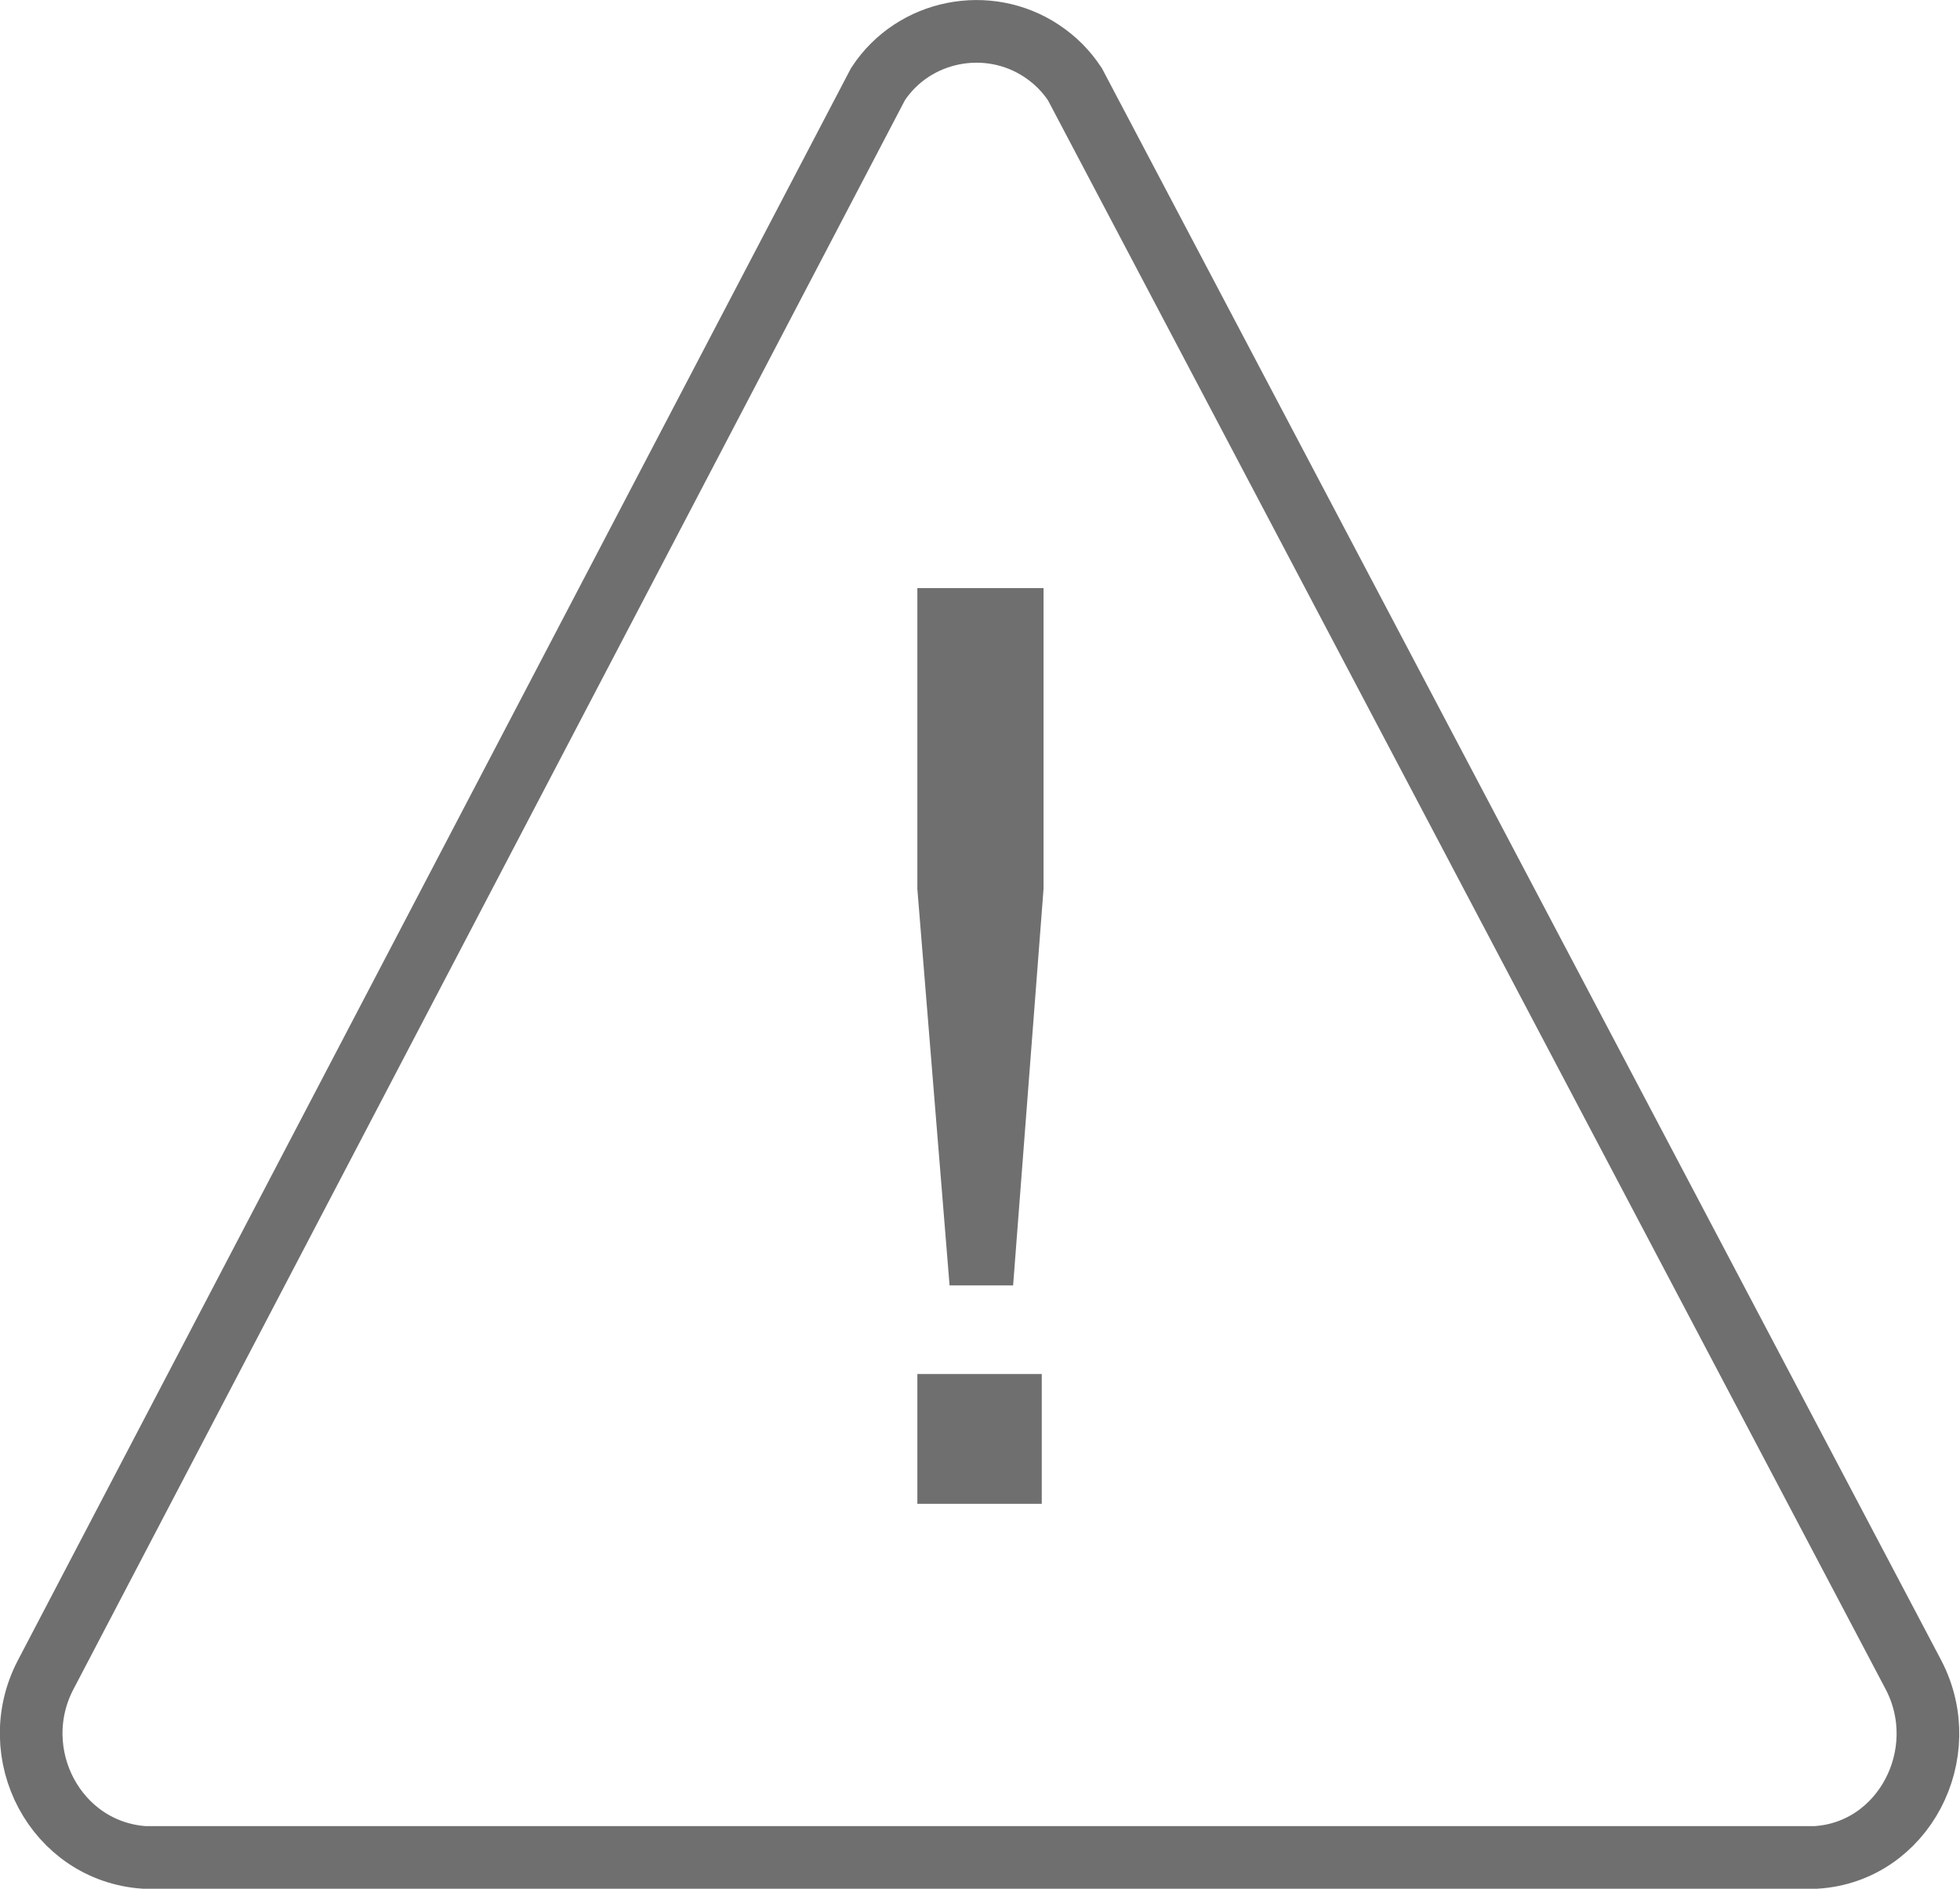
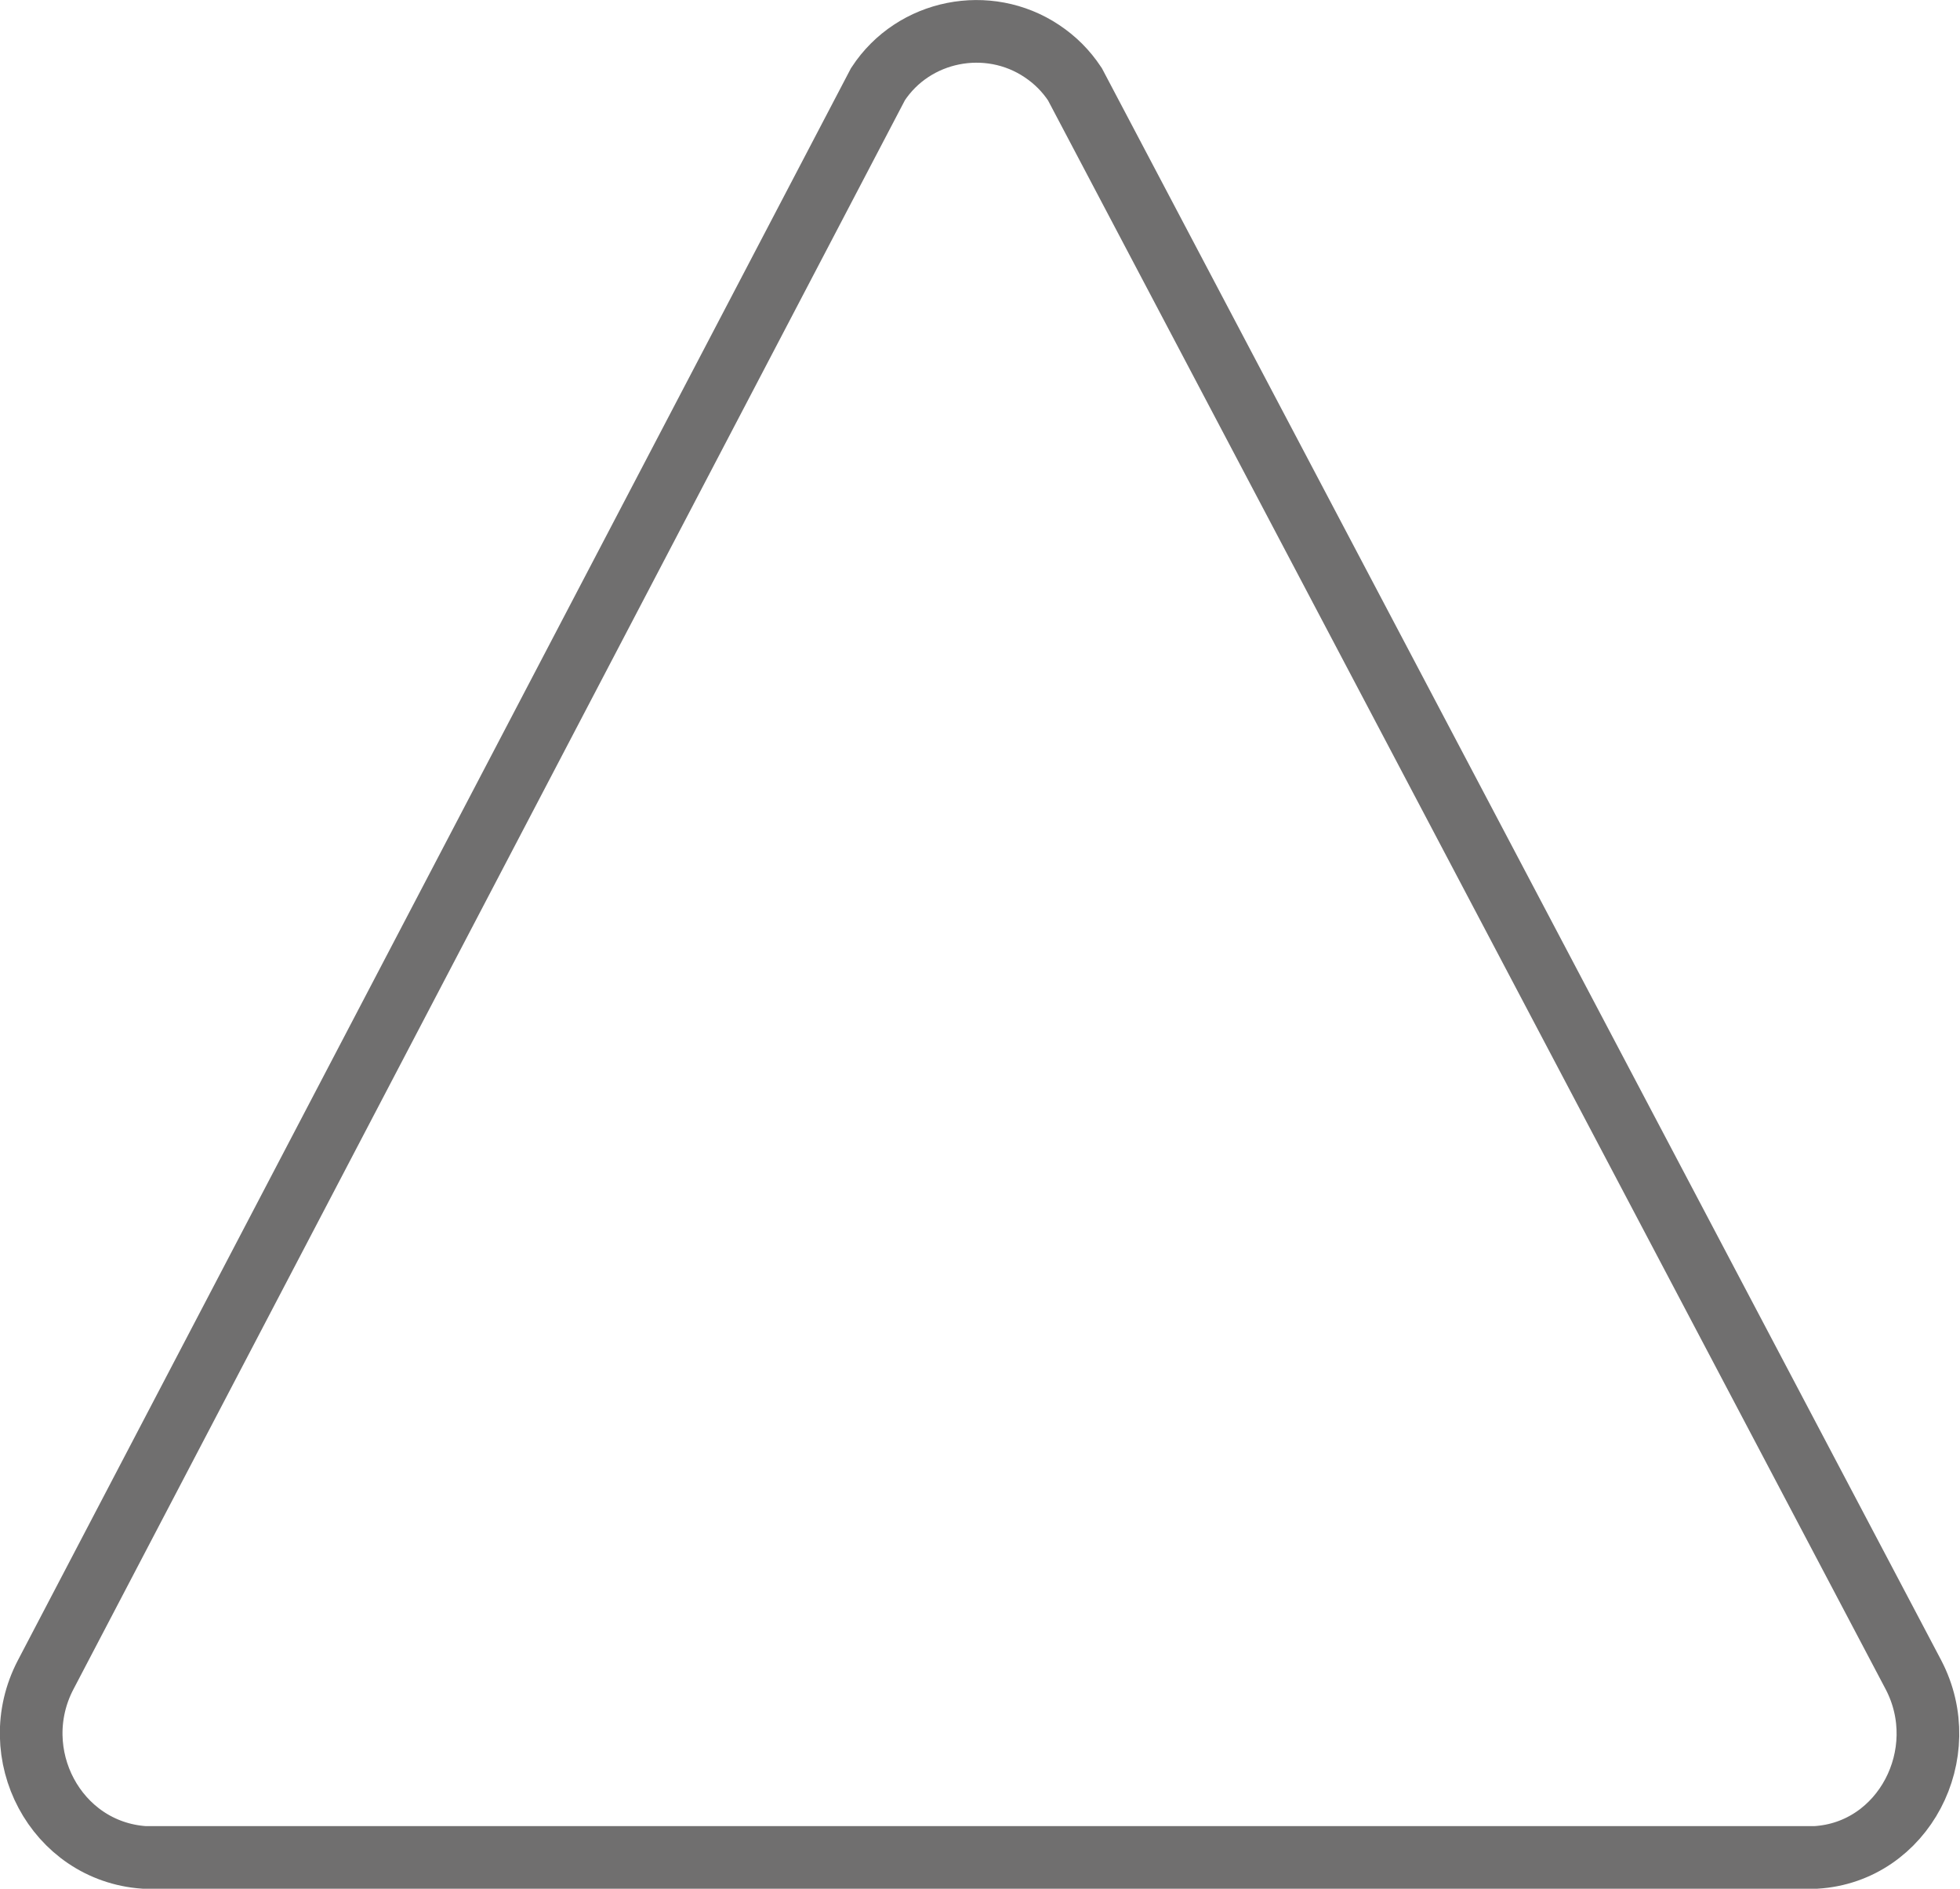
<svg xmlns="http://www.w3.org/2000/svg" version="1.1" id="Be_wary-investment-promises" x="0px" y="0px" viewBox="0 0 219 211" style="enable-background:new 0 0 219 211;" xml:space="preserve">
  <style type="text/css">
	.st0{fill:none;stroke:#706F6F;stroke-width:7;stroke-miterlimit:10;}
	.st1{fill:#706F6F;}
</style>
  <path class="st0" d="M201.9,207.5H17.1c-0.3,0-0.7,0-1,0c-9.9-0.7-15.6-11.6-11-20.4l93-177.7c4-6.1,12.3-7.7,18.3-3.7  c1.5,1,2.7,2.2,3.7,3.7l93.7,177.7c4.6,8.8-1.1,19.8-10.9,20.4L201.9,207.5z" />
-   <path class="st1" d="M102.5,65.7h14.1v33.6l-3.4,44.3h-7.1l-3.6-44.3V65.7z M102.5,153.5h13.9V168h-13.9V153.5z" />
</svg>